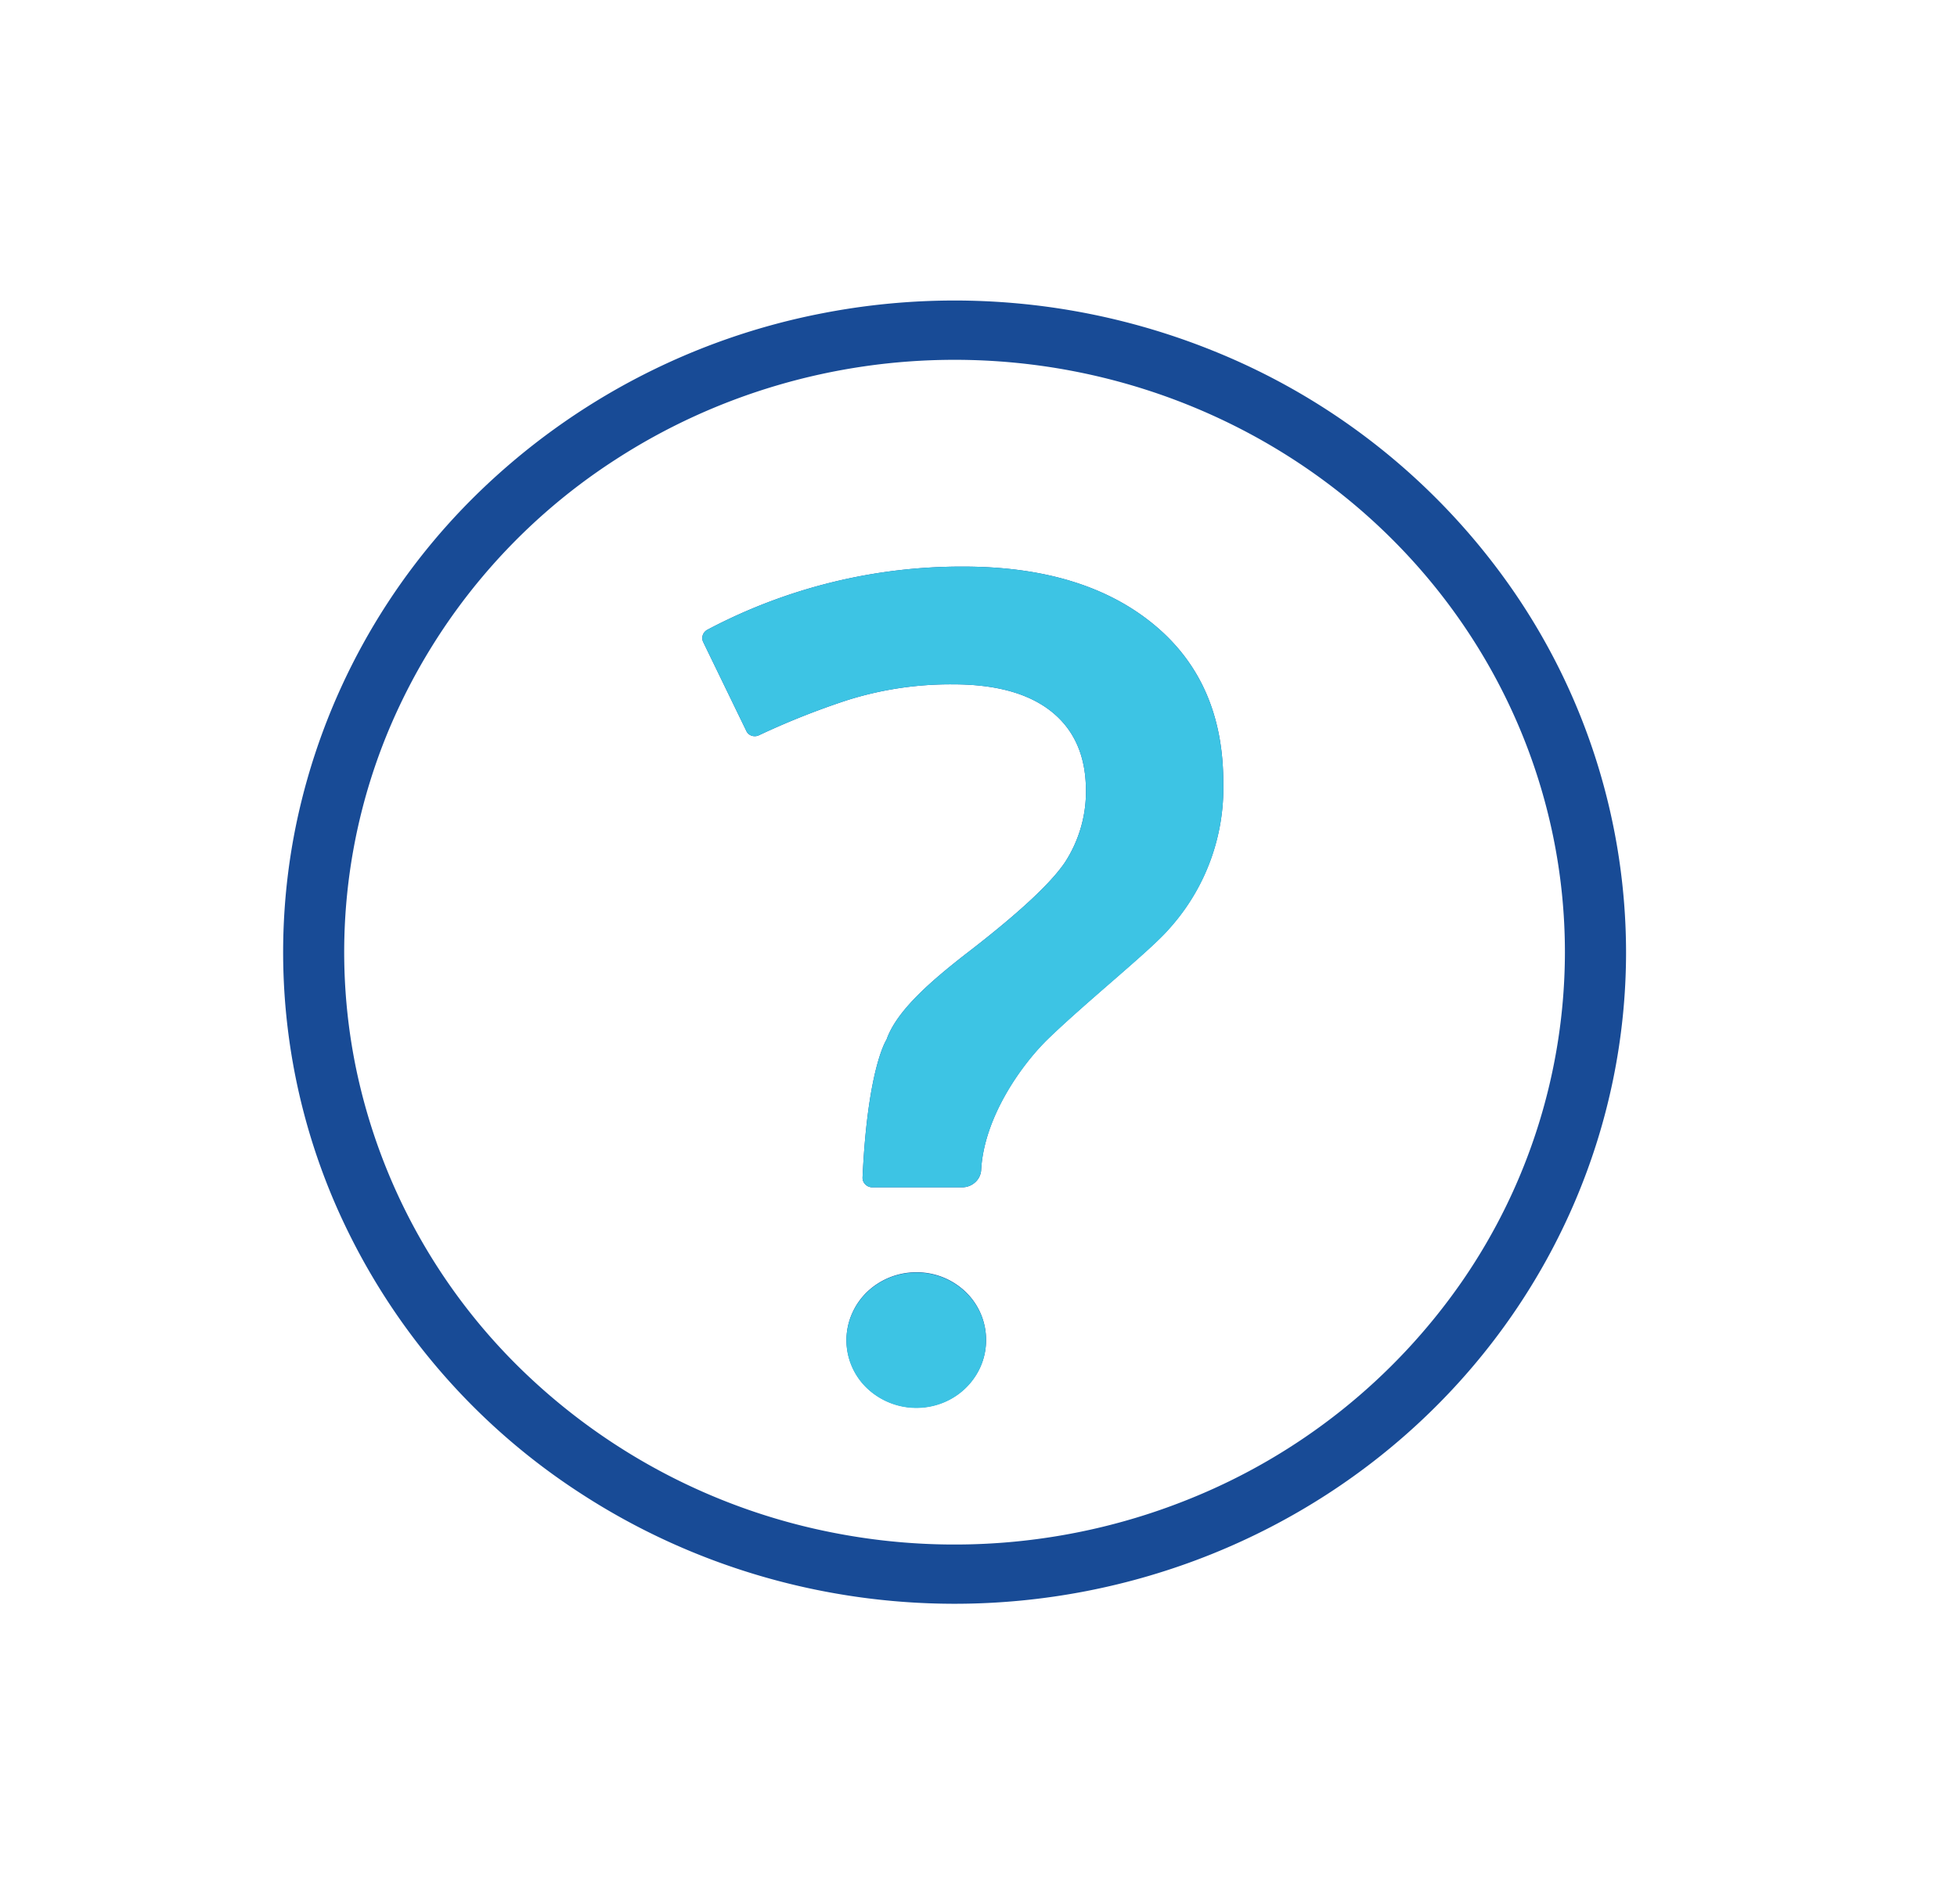
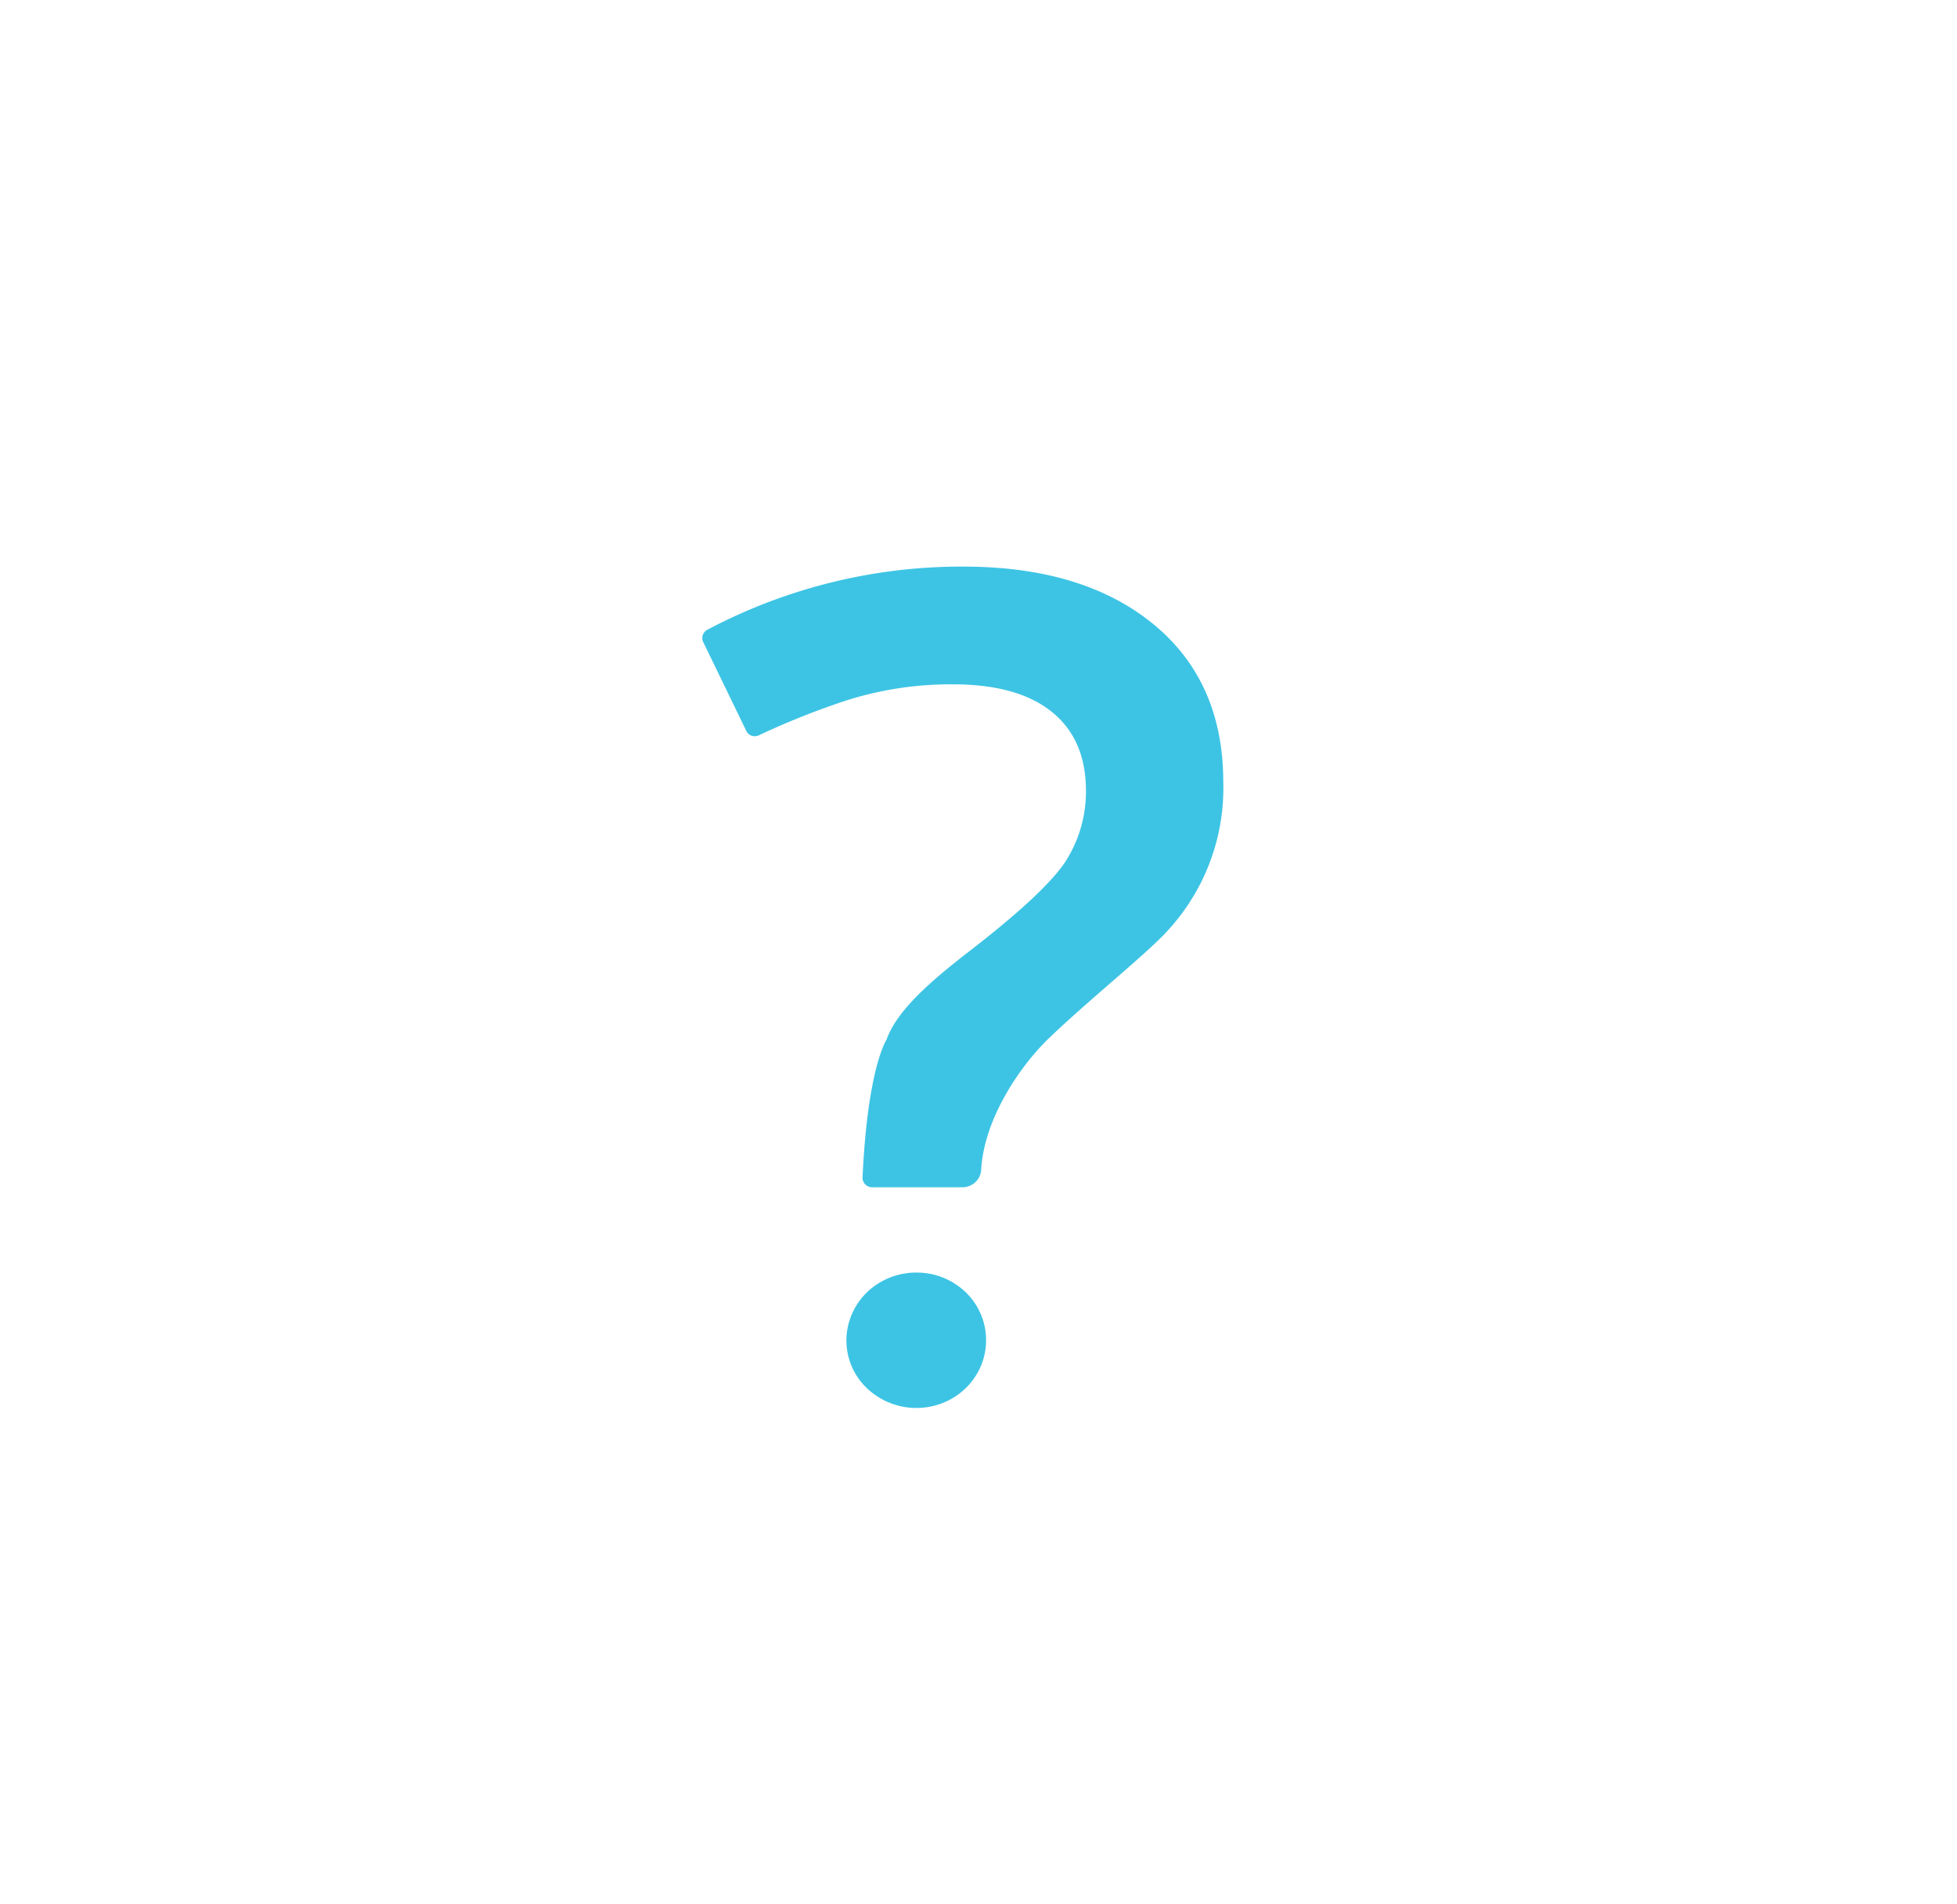
<svg xmlns="http://www.w3.org/2000/svg" width="37" height="36" fill="none">
-   <path d="M18.048 30.318c-2.511 0-4.966-.722-7.053-2.076a12.406 12.406 0 0 1-4.676-5.528 11.98 11.98 0 0 1-.722-7.117A12.21 12.21 0 0 1 9.07 9.29a12.82 12.82 0 0 1 6.5-3.372 13.056 13.056 0 0 1 7.335.701 12.62 12.62 0 0 1 5.697 4.537A12.06 12.06 0 0 1 30.743 18c0 3.267-1.338 6.4-3.719 8.71-2.38 2.31-5.61 3.608-8.976 3.608Zm0-23.516c-2.283 0-4.514.656-6.412 1.887a11.278 11.278 0 0 0-4.25 5.026 10.89 10.89 0 0 0-.657 6.47 11.1 11.1 0 0 0 3.158 5.733 11.654 11.654 0 0 0 5.91 3.065c2.238.432 4.558.21 6.667-.637a11.473 11.473 0 0 0 5.18-4.125A10.964 10.964 0 0 0 29.587 18c0-2.97-1.216-5.818-3.38-7.918-2.164-2.1-5.1-3.28-8.16-3.28Zm.502 15.315c.053-.98.738-1.96 1.25-2.465.753-.73 1.974-1.704 2.308-2.1a3.97 3.97 0 0 0 1.02-2.762c0-1.27-.44-2.268-1.322-2.991-.882-.723-2.076-1.086-3.582-1.088a10.271 10.271 0 0 0-4.85 1.194.182.182 0 0 0-.087.102.175.175 0 0 0 .009.132l.815 1.68a.17.17 0 0 0 .1.089.184.184 0 0 0 .135-.007c.537-.253 1.09-.473 1.655-.659a6.484 6.484 0 0 1 2.02-.305c.804 0 1.421.17 1.85.508.429.339.65.824.66 1.456.013.494-.125.981-.396 1.4-.265.392-.854.941-1.766 1.649-.766.588-1.416 1.154-1.608 1.704 0 0-.357.524-.453 2.601a.176.176 0 0 0 .047.13.185.185 0 0 0 .129.06h1.714a.364.364 0 0 0 .24-.095.341.341 0 0 0 .112-.228v-.005Zm-1.205 1.934a1.35 1.35 0 0 0-.737.205c-.22.137-.392.334-.495.567a1.24 1.24 0 0 0-.088.738c.047.25.169.48.35.662a1.357 1.357 0 0 0 1.433.3 1.31 1.31 0 0 0 .6-.462c.15-.208.231-.455.235-.708v-.042a1.254 1.254 0 0 0-.384-.887 1.332 1.332 0 0 0-.914-.373Z" fill="#184B96" />
  <path d="M17.345 24.057a1.35 1.35 0 0 0-.737.204c-.22.137-.392.335-.495.567a1.244 1.244 0 0 0 .262 1.4 1.357 1.357 0 0 0 1.433.3c.243-.092.452-.253.6-.461.15-.209.231-.455.235-.708v-.042a1.254 1.254 0 0 0-.384-.887 1.332 1.332 0 0 0-.914-.373Zm4.763-6.499a3.971 3.971 0 0 0 1.02-2.768c0-1.27-.44-2.268-1.322-2.991-.882-.723-2.076-1.086-3.582-1.088a10.271 10.271 0 0 0-4.85 1.194.182.182 0 0 0-.087.102.175.175 0 0 0 .009.132l.815 1.68a.17.17 0 0 0 .1.089.184.184 0 0 0 .135-.007c.537-.253 1.09-.473 1.655-.659a6.484 6.484 0 0 1 2.02-.305c.804 0 1.421.17 1.85.508.429.339.65.824.66 1.456a2.45 2.45 0 0 1-.396 1.4c-.265.392-.854.941-1.766 1.649-.766.588-1.416 1.154-1.608 1.705 0 0-.357.523-.453 2.6a.174.174 0 0 0 .047.13.184.184 0 0 0 .129.06h1.714a.364.364 0 0 0 .24-.095.342.342 0 0 0 .112-.228c.053-.98.738-1.96 1.25-2.465.753-.73 1.974-1.703 2.308-2.1Z" fill="#3DC4E4" />
</svg>